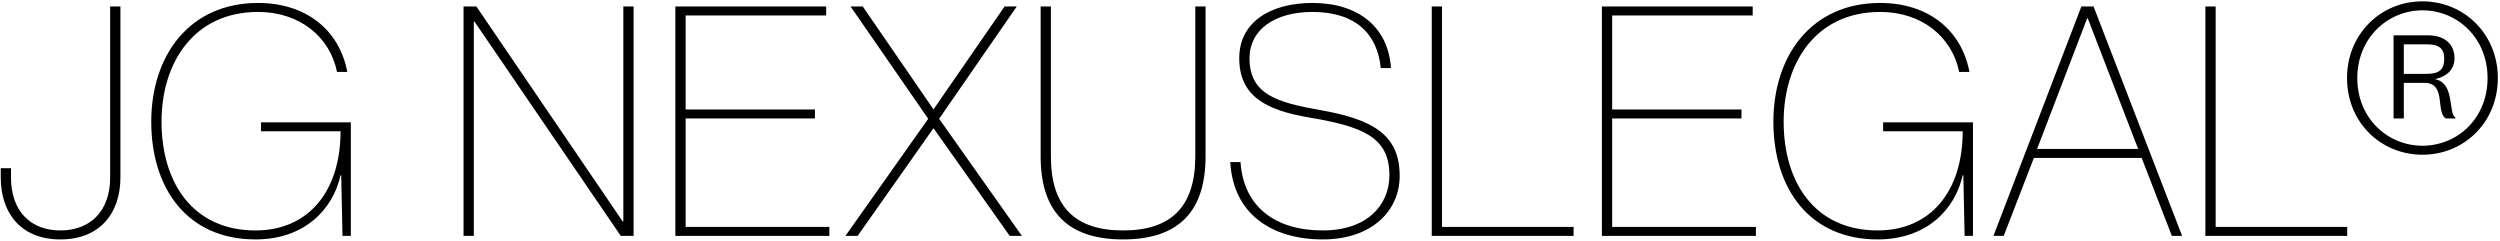
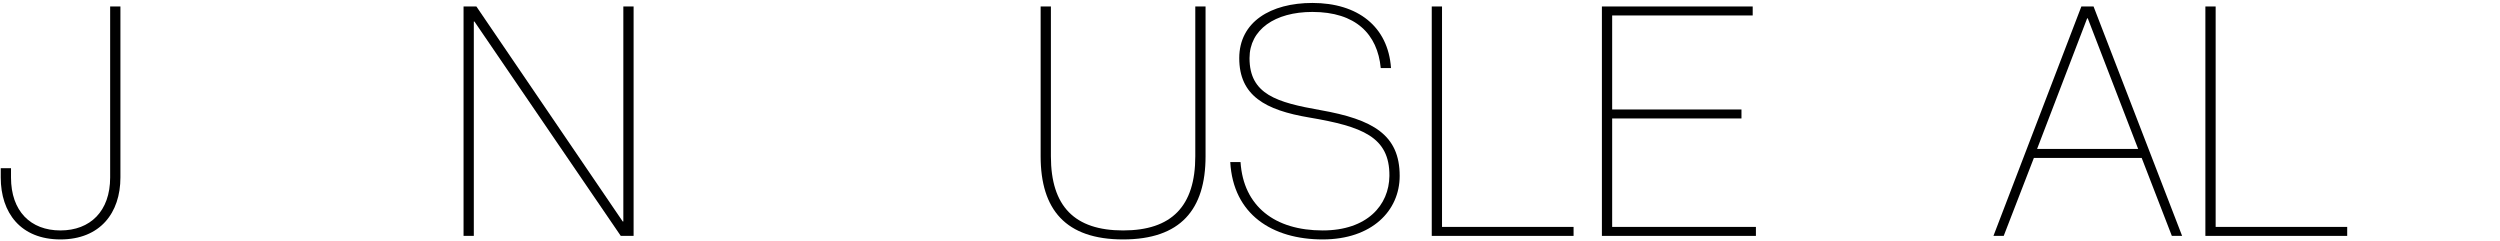
<svg xmlns="http://www.w3.org/2000/svg" width="374" height="36" viewBox="0 0 374 36" fill="none">
-   <path d="M362.395 23.146C356.155 23.146 351.115 18.298 351.115 11.674C351.115 5.098 356.155 0.202 362.395 0.202C368.635 0.202 373.675 5.098 373.675 11.674C373.675 18.298 368.635 23.146 362.395 23.146ZM362.395 21.802C367.627 21.802 372.139 17.722 372.139 11.674C372.139 5.674 367.627 1.546 362.395 1.546C357.211 1.546 352.651 5.674 352.651 11.674C352.651 17.722 357.211 21.802 362.395 21.802ZM359.611 17.722H358.075V5.29H363.307C365.611 5.29 367.195 6.538 367.195 8.698C367.195 10.234 366.235 11.386 364.363 11.818V11.866C367.291 12.49 366.235 17.05 367.339 17.578V17.722H365.899C364.315 16.762 366.043 12.394 362.683 12.394H359.611V17.722ZM359.611 11.05H363.019C364.987 11.05 365.659 10.33 365.659 8.794C365.659 7.258 364.891 6.634 363.067 6.634H359.611V11.05Z" fill="black" />
  <path d="M329.925 0.969H331.461V33.946H351.141V35.289H329.925V0.969Z" fill="black" />
  <path d="M320.396 23.625H304.268L299.756 35.289H298.22L311.372 0.969H313.196L326.444 35.289H324.908L320.396 23.625ZM304.748 22.282H319.868L312.332 2.745H312.236L304.748 22.282Z" fill="black" />
-   <path d="M293.091 10.762C292.035 5.53 287.523 1.786 281.283 1.786C271.635 1.786 266.835 9.418 266.835 18.202C266.835 27.226 271.443 34.474 280.899 34.474C288.819 34.474 293.619 28.618 293.619 19.642H281.715V18.298H295.155V35.29H293.907L293.715 26.218H293.619C292.467 31.402 288.147 35.818 280.899 35.818C270.675 35.818 265.299 28.186 265.299 18.202C265.299 8.41 270.915 0.442 281.283 0.442C288.339 0.442 293.427 4.378 294.627 10.762H293.091Z" fill="black" />
  <path d="M241.18 16.378H260.524V17.721H241.18V33.946H262.684V35.289H239.644V0.969H262.204V2.313H241.18V16.378Z" fill="black" />
  <path d="M214.19 0.969H215.726V33.946H235.406V35.289H214.19V0.969Z" fill="black" />
  <path d="M197.536 16.474C205.408 17.866 209.392 20.17 209.392 26.314C209.392 31.546 205.216 35.818 197.872 35.818C190.336 35.818 184.48 32.074 184.048 24.25H185.584C186.016 30.874 190.72 34.474 197.872 34.474C204.544 34.474 207.808 30.682 207.856 26.314C207.904 20.458 203.776 18.922 195.856 17.578C189.28 16.474 185.392 14.314 185.392 8.698C185.392 3.274 190.096 0.442 196.336 0.442C203.104 0.442 207.664 3.946 208.096 10.186H206.56C206.08 5.098 202.816 1.786 196.336 1.786C190.72 1.786 186.928 4.426 186.928 8.698C186.928 14.122 191.008 15.322 197.536 16.474Z" fill="black" />
  <path d="M180.351 23.386C180.351 31.354 176.607 35.818 168.015 35.818C159.423 35.818 155.679 31.354 155.679 23.386V0.969H157.215V23.386C157.215 30.873 160.767 34.474 168.015 34.474C175.263 34.474 178.815 30.873 178.815 23.386V0.969H180.351V23.386Z" fill="black" />
-   <path d="M138.86 17.77L127.244 0.969H129.068L139.628 16.329H139.676L150.284 0.969H152.108L140.492 17.77L152.876 35.289H151.052L139.676 19.209H139.628L128.3 35.289H126.476L138.86 17.77Z" fill="black" />
-   <path d="M102.57 16.378H121.914V17.721H102.57V33.946H124.074V35.289H101.034V0.969H123.594V2.313H102.57V16.378Z" fill="black" />
  <path d="M69.347 35.289V0.969H71.267L93.155 33.13H93.251V0.969H94.787V35.289H92.867L70.979 3.225H70.883V35.289H69.347Z" fill="black" />
-   <path d="M50.419 10.762C49.363 5.53 44.851 1.786 38.611 1.786C28.963 1.786 24.163 9.418 24.163 18.202C24.163 27.226 28.771 34.474 38.227 34.474C46.147 34.474 50.947 28.618 50.947 19.642H39.043V18.298H52.483V35.29H51.235L51.043 26.218H50.947C49.795 31.402 45.475 35.818 38.227 35.818C28.003 35.818 22.627 28.186 22.627 18.202C22.627 8.41 28.243 0.442 38.611 0.442C45.667 0.442 50.755 4.378 51.955 10.762H50.419Z" fill="black" />
  <path d="M18.015 26.553C18.015 31.834 14.991 35.818 9.039 35.818C3.087 35.818 0.111 31.834 0.111 26.553V25.162H1.647V26.553C1.647 31.593 4.575 34.474 9.039 34.474C13.503 34.474 16.479 31.593 16.479 26.553V0.969H18.015V26.553Z" fill="black" />
</svg>